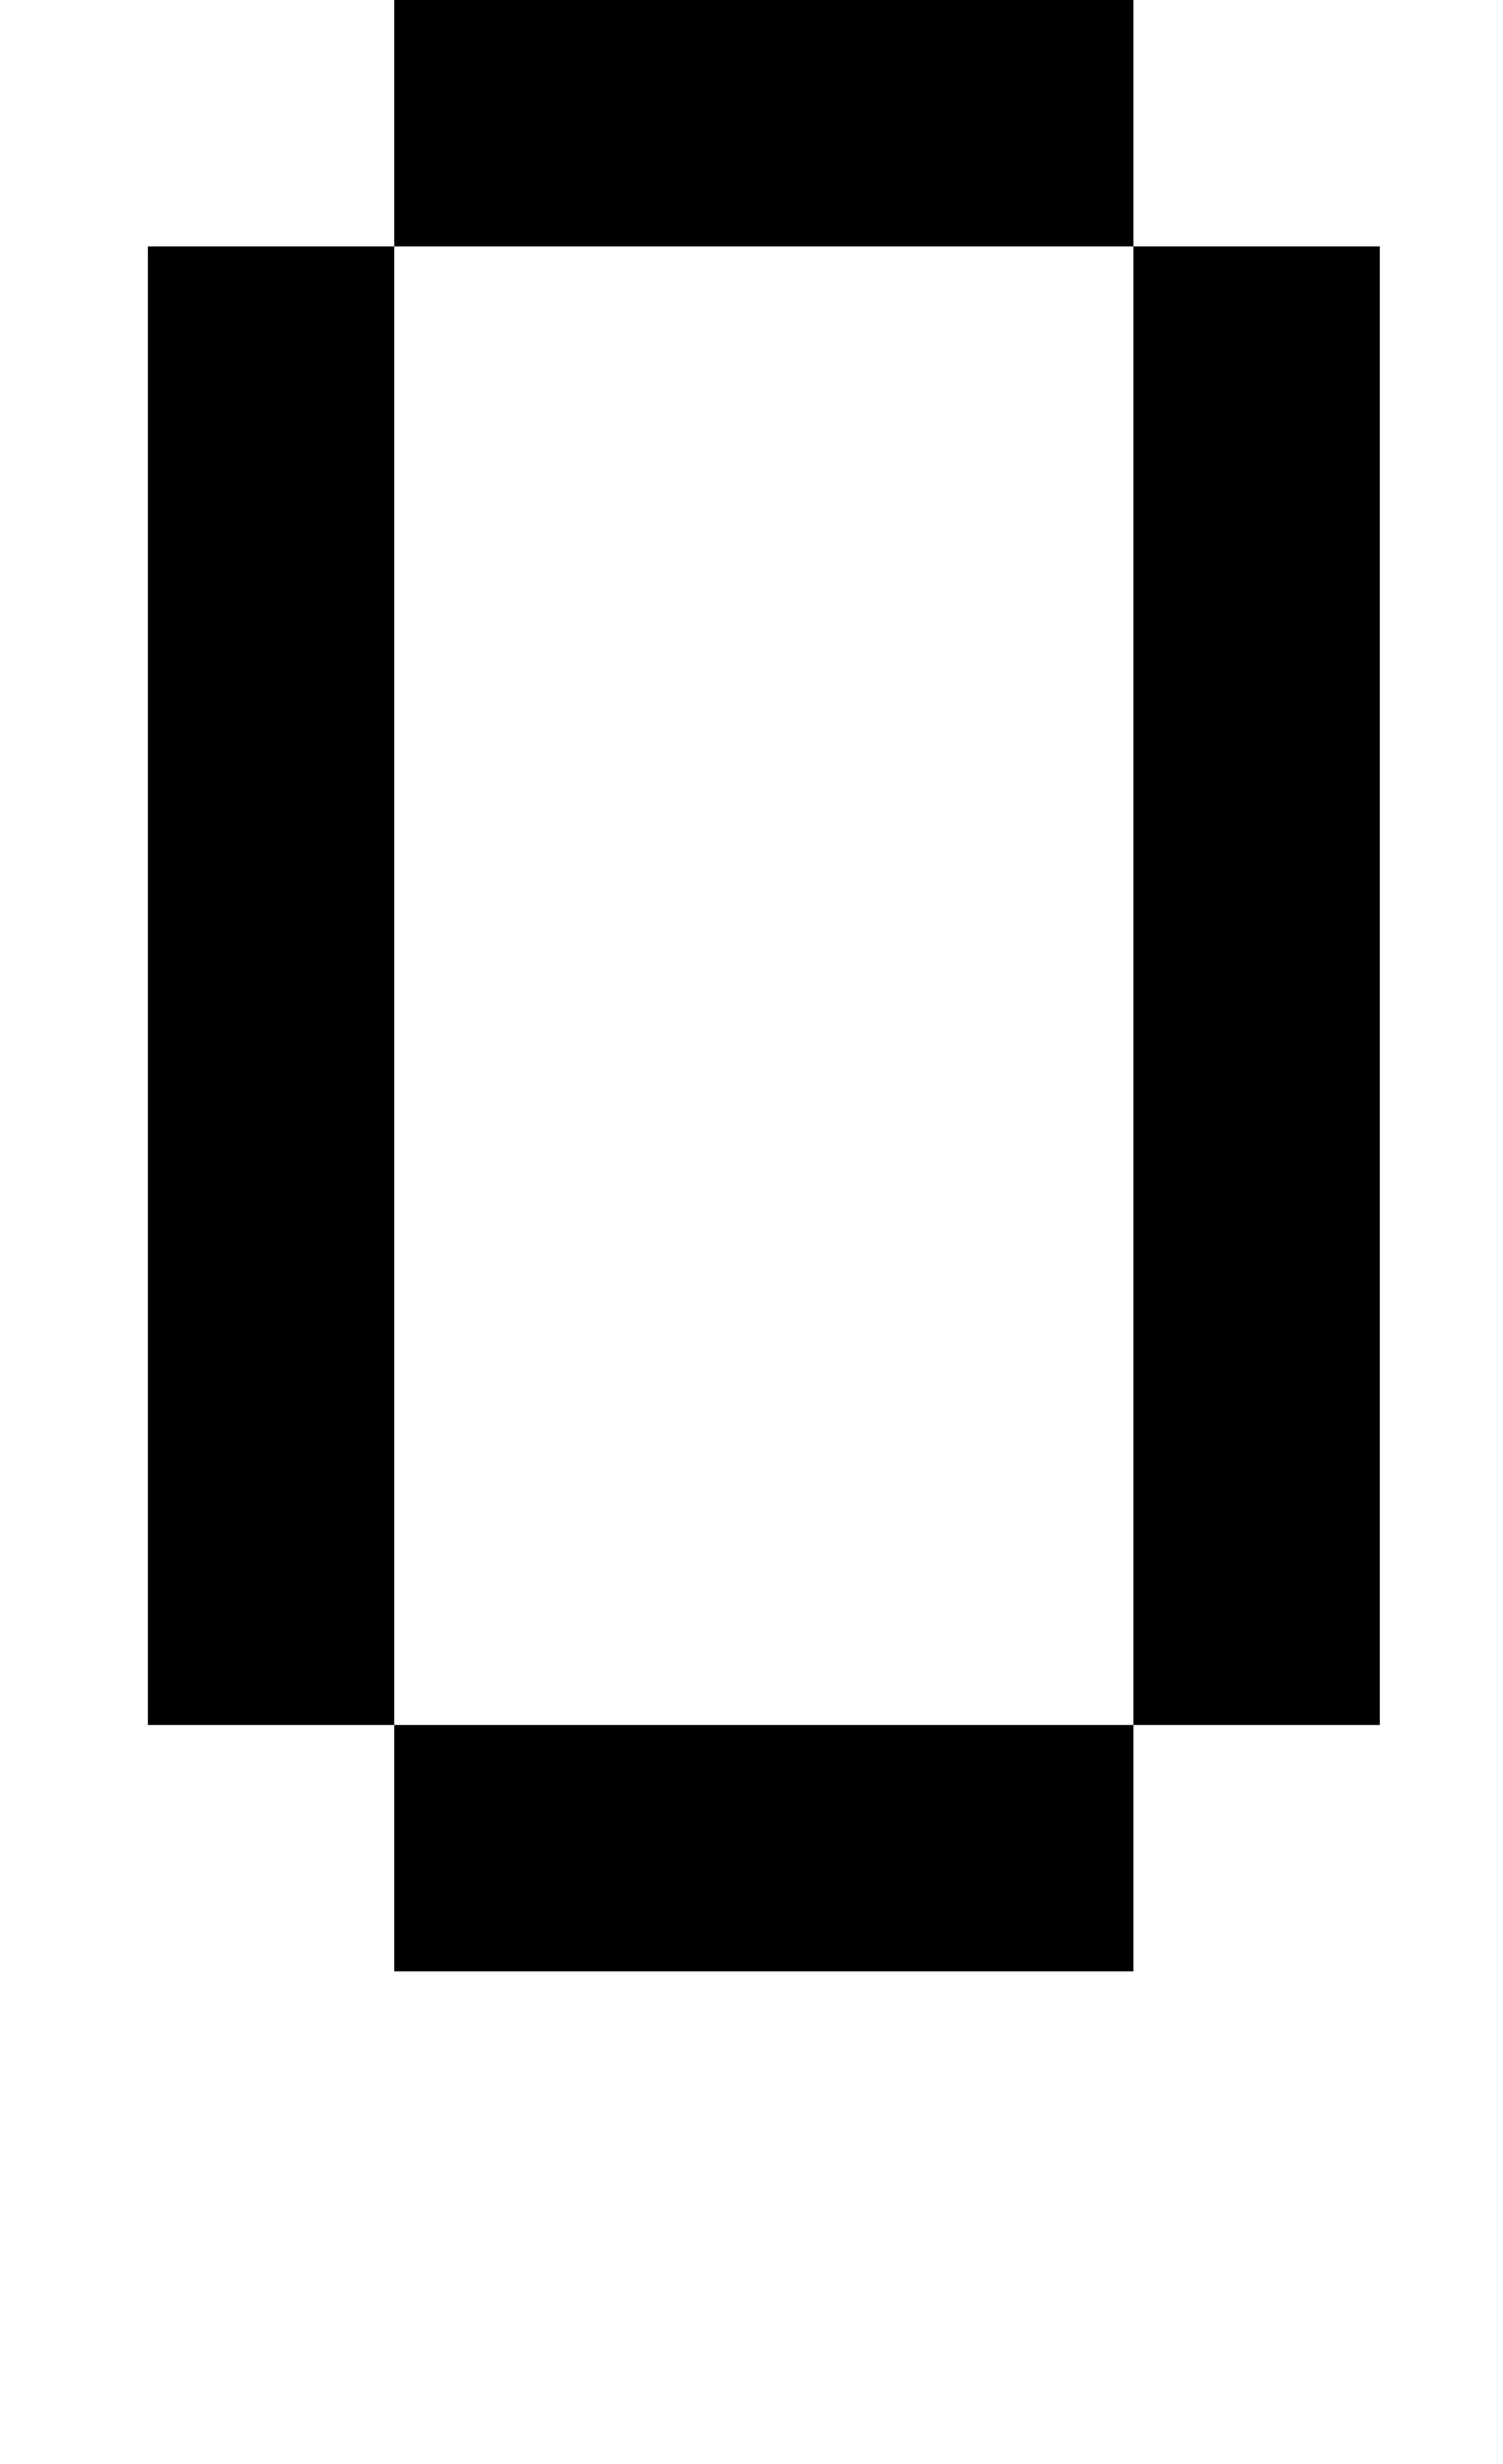
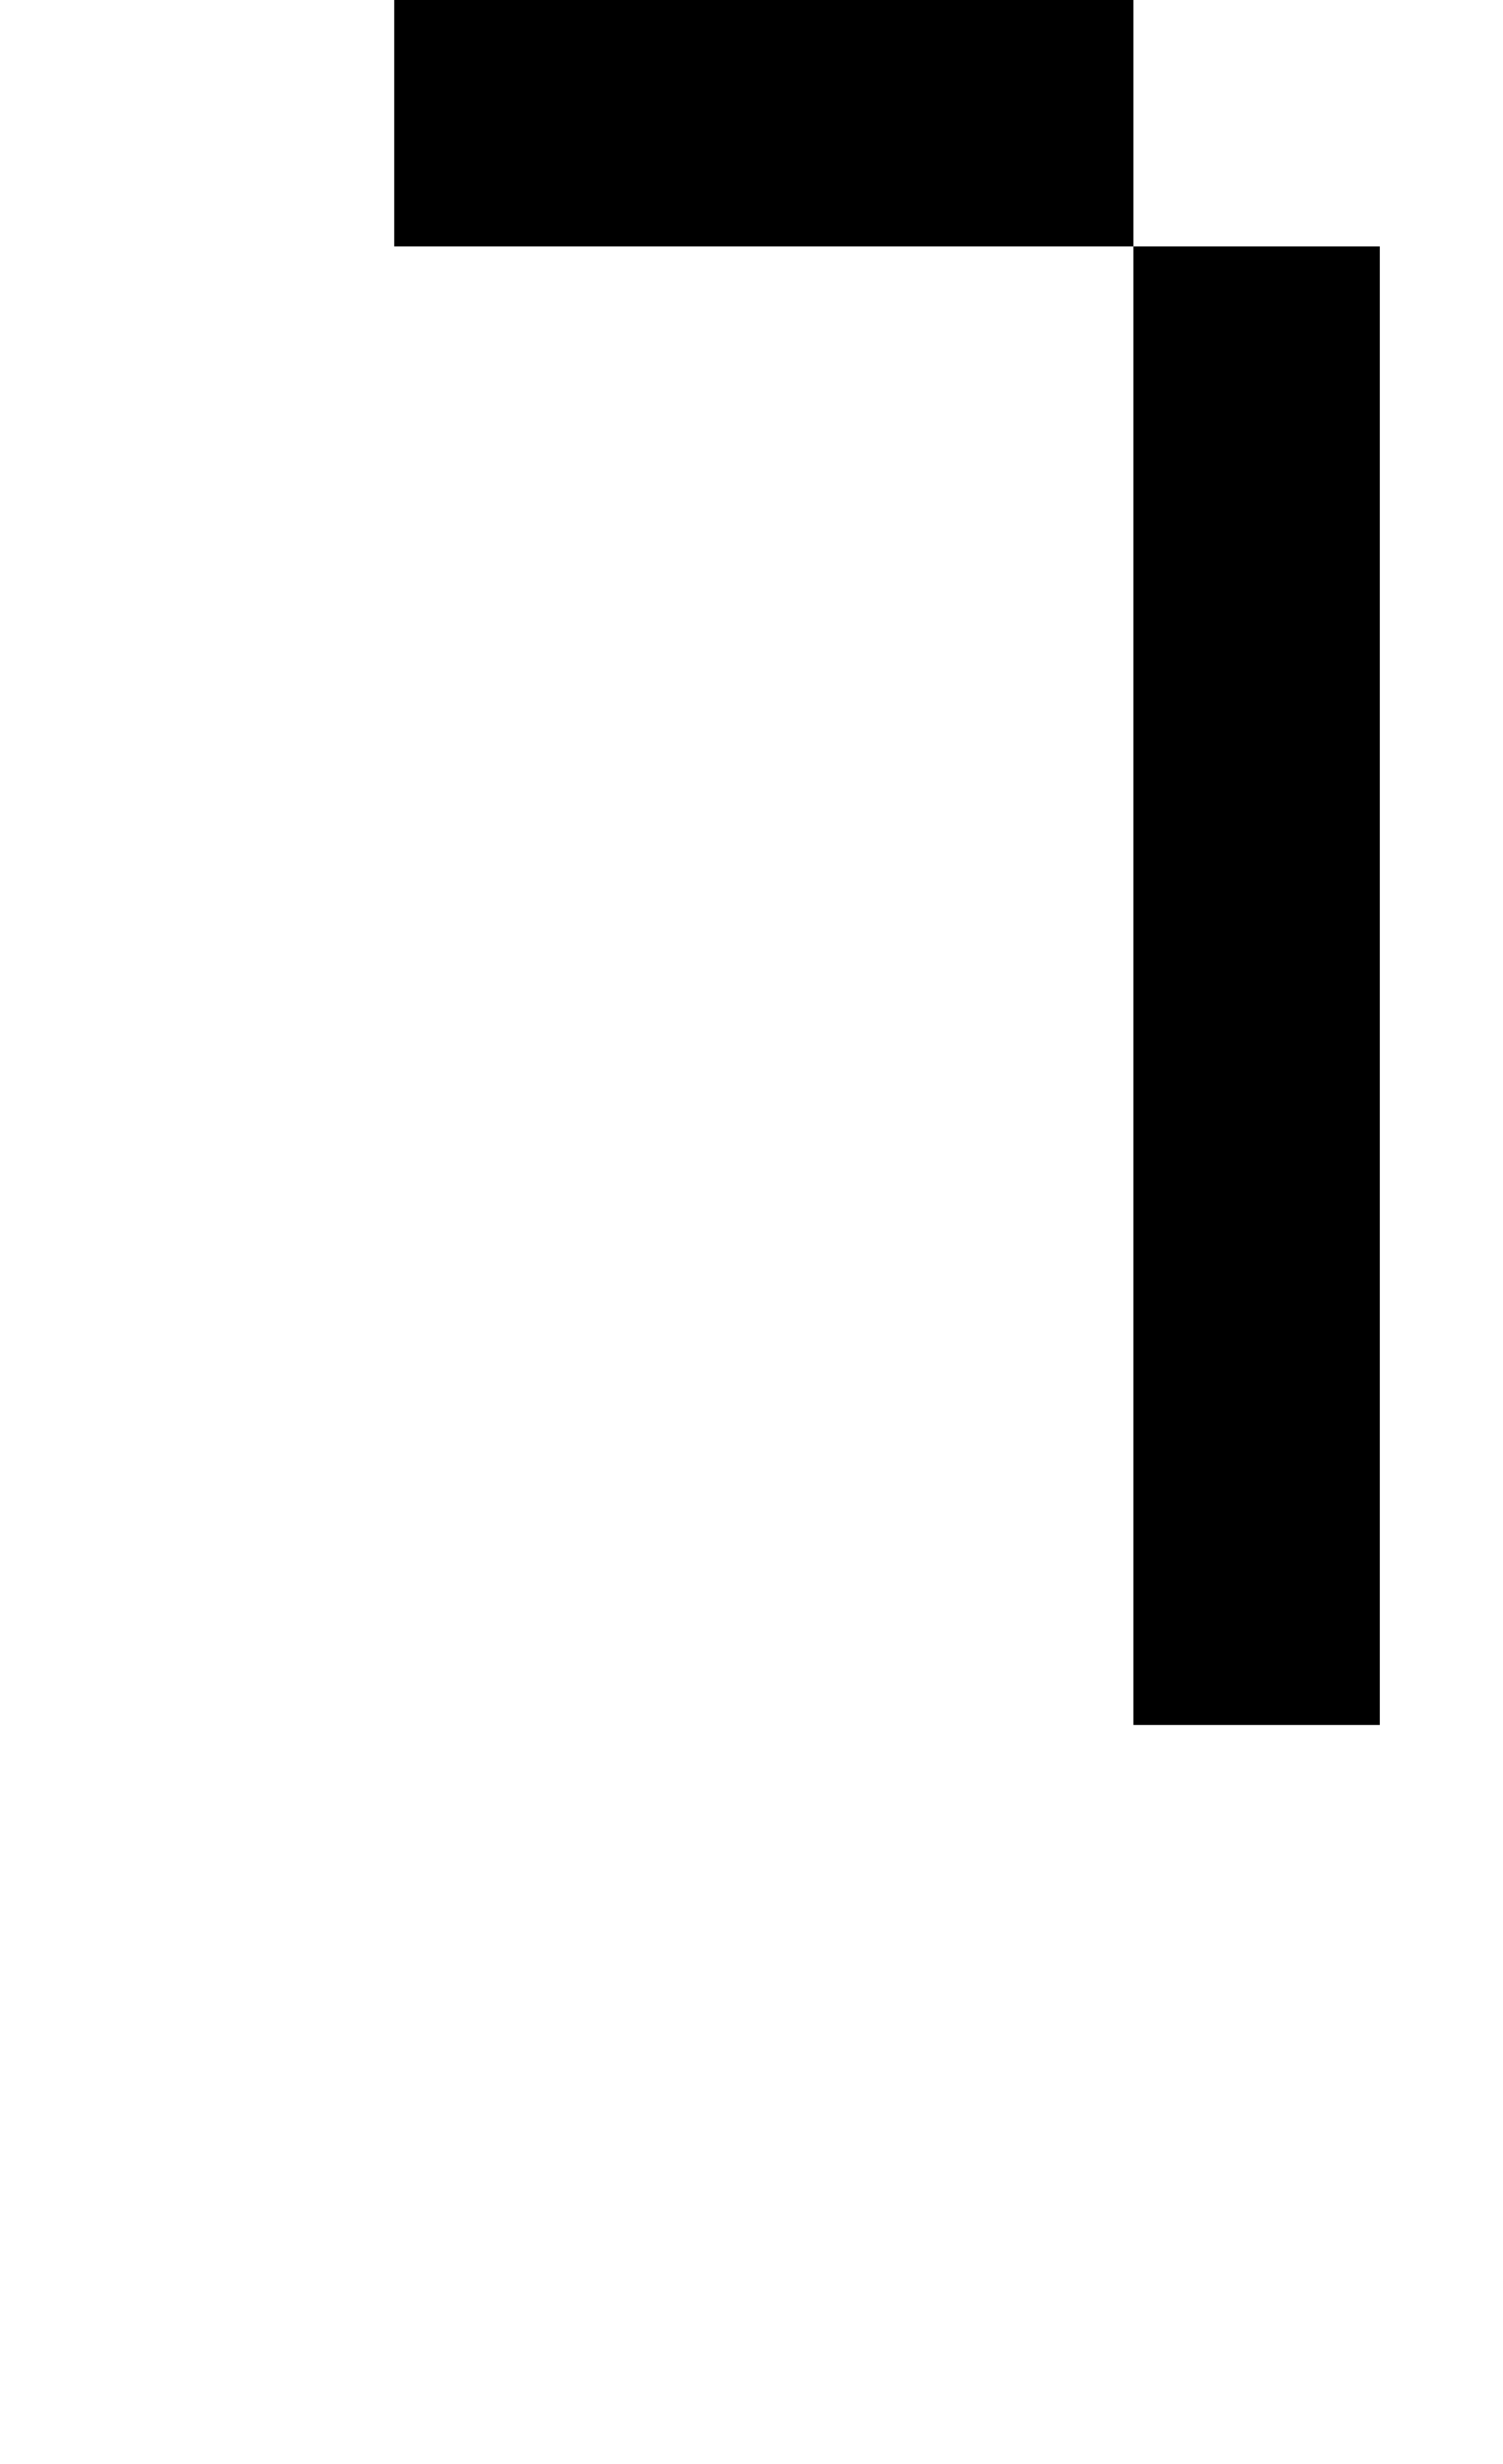
<svg xmlns="http://www.w3.org/2000/svg" version="1.1" viewBox="-10 0 610 1000">
-   <path fill="currentColor" d="M450 700v-600h-300v-200h100v100h100v-100h-100v-100h100v100h100v200h100v600h-100zM550 -200v100h-100v-100h100zM150 800v-100h-100v-600h100v600h300v100h-300z" />
+   <path fill="currentColor" d="M450 700v-600h-300v-200h100v100h100v-100h-100v-100h100v100h100v200h100v600h-100zM550 -200v100h-100v-100h100zM150 800v-100h-100h100v600h300v100h-300z" />
</svg>